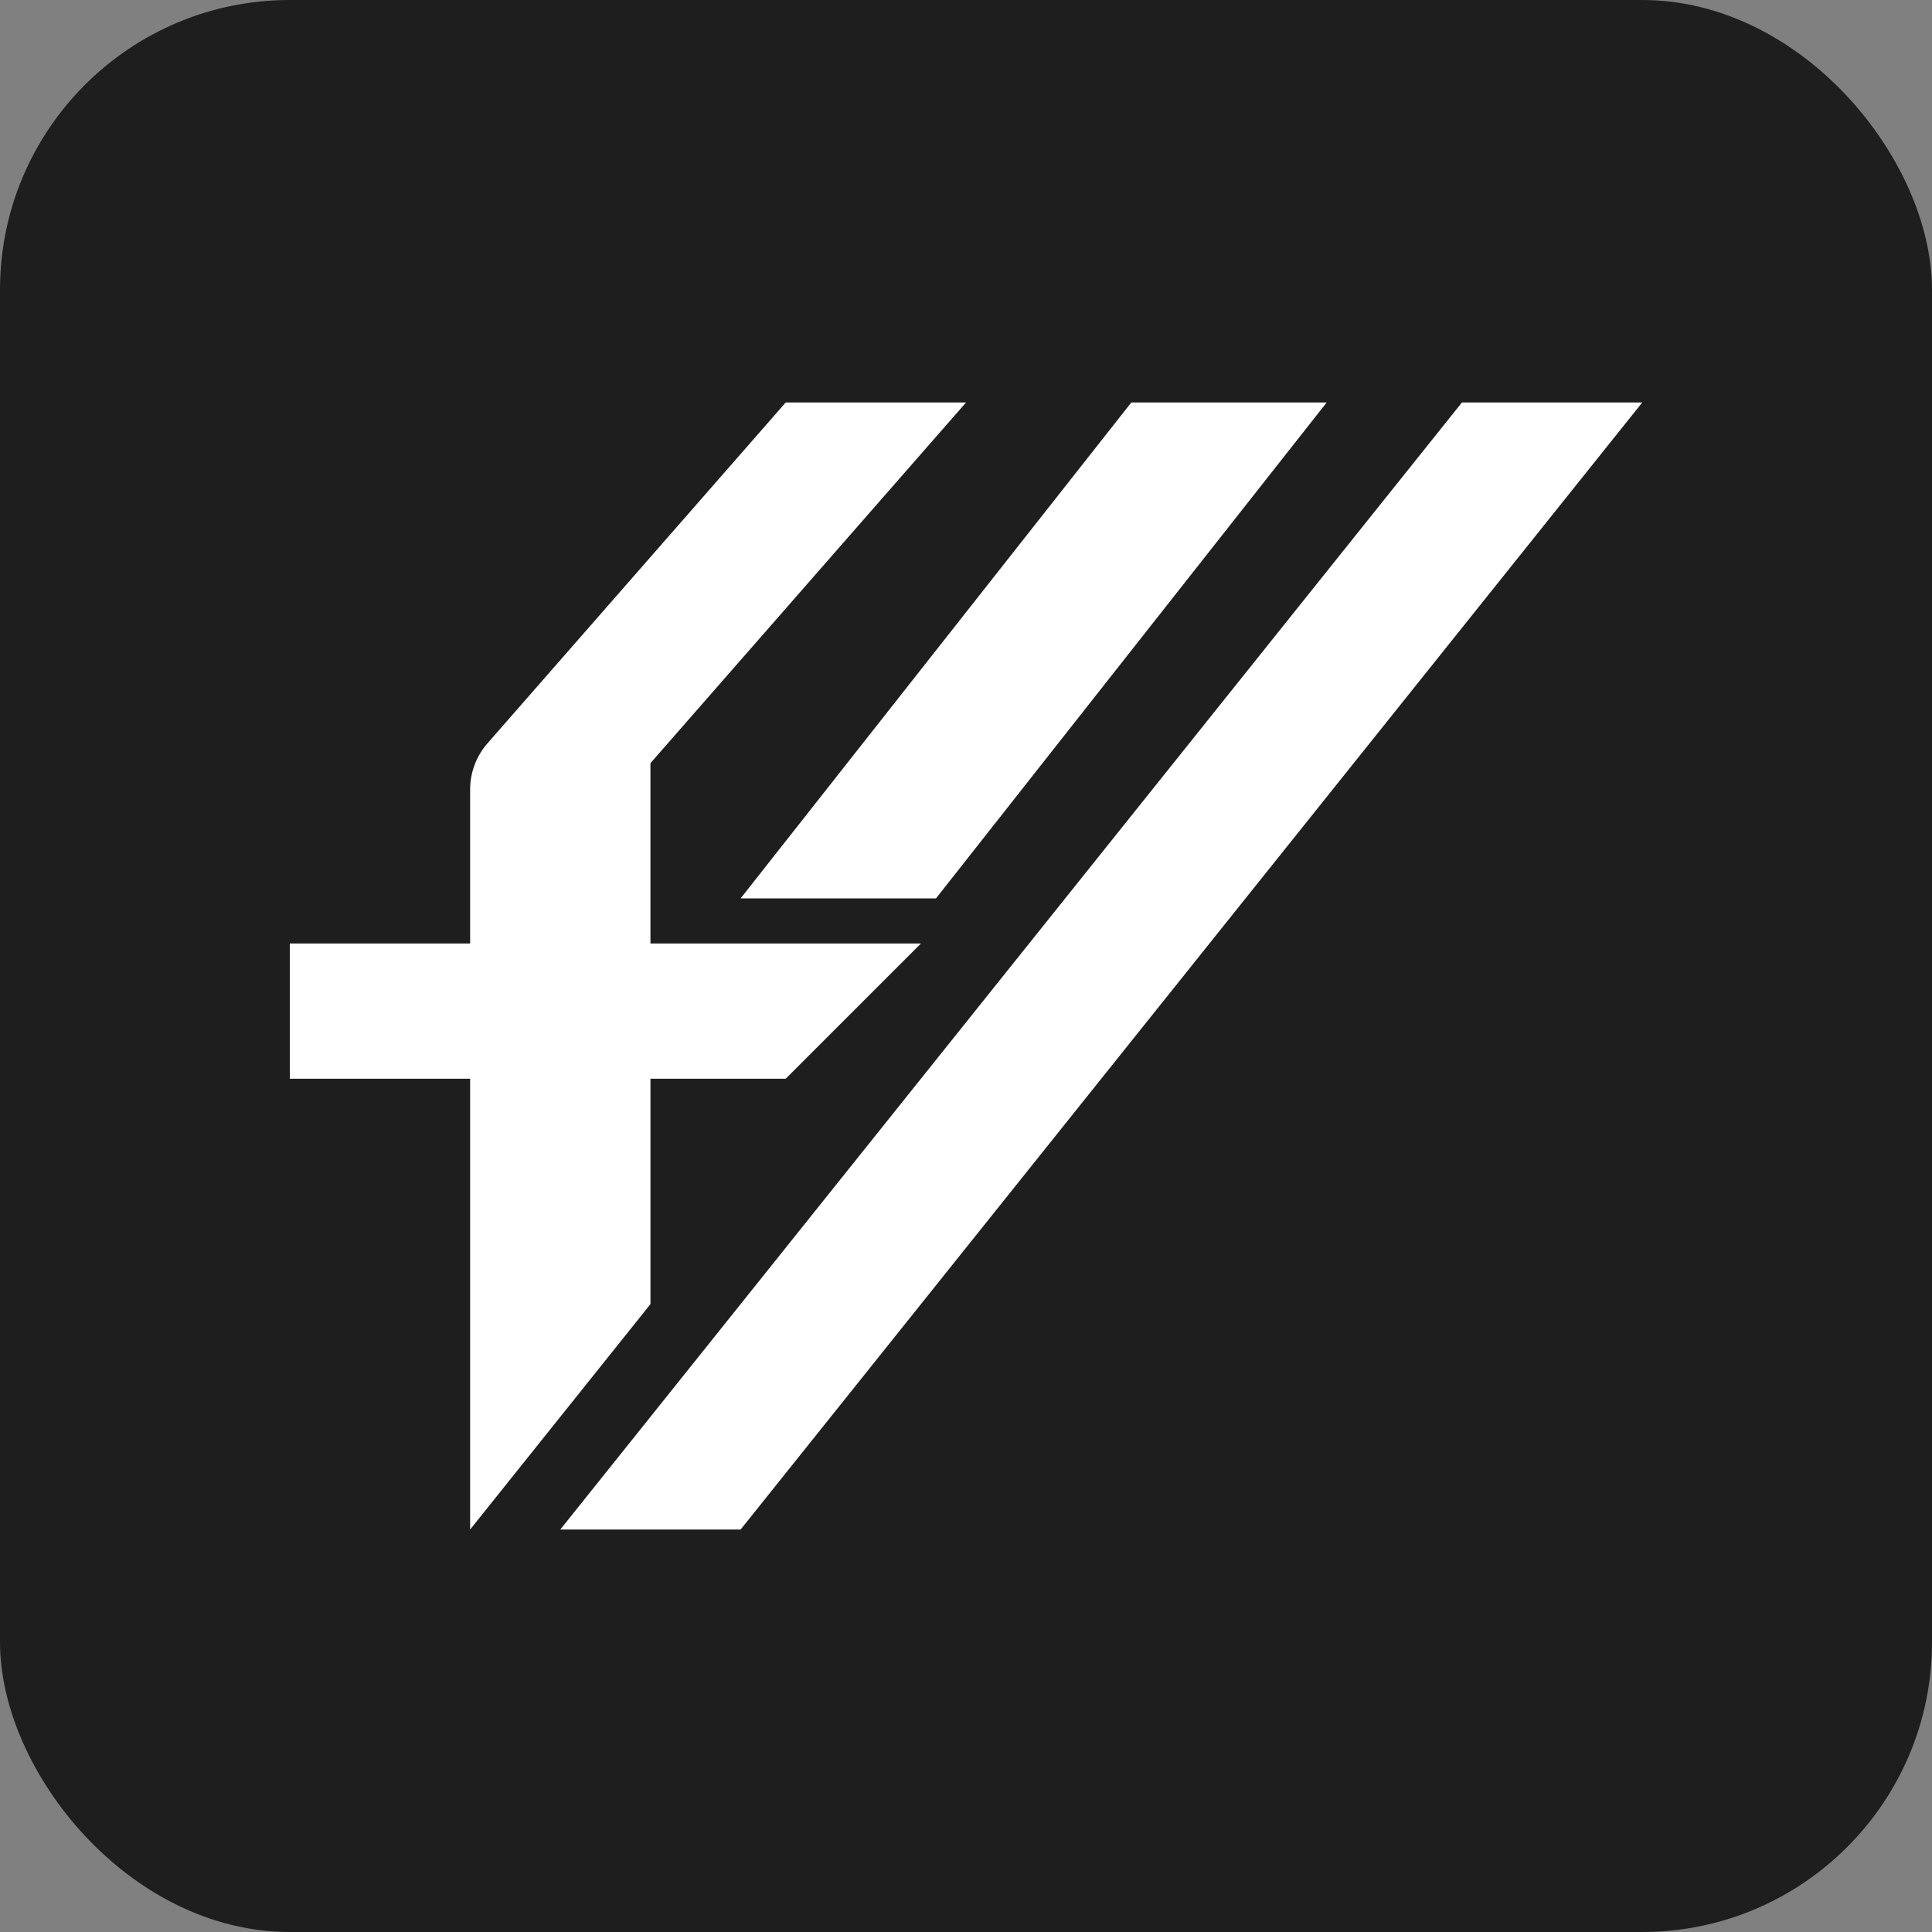
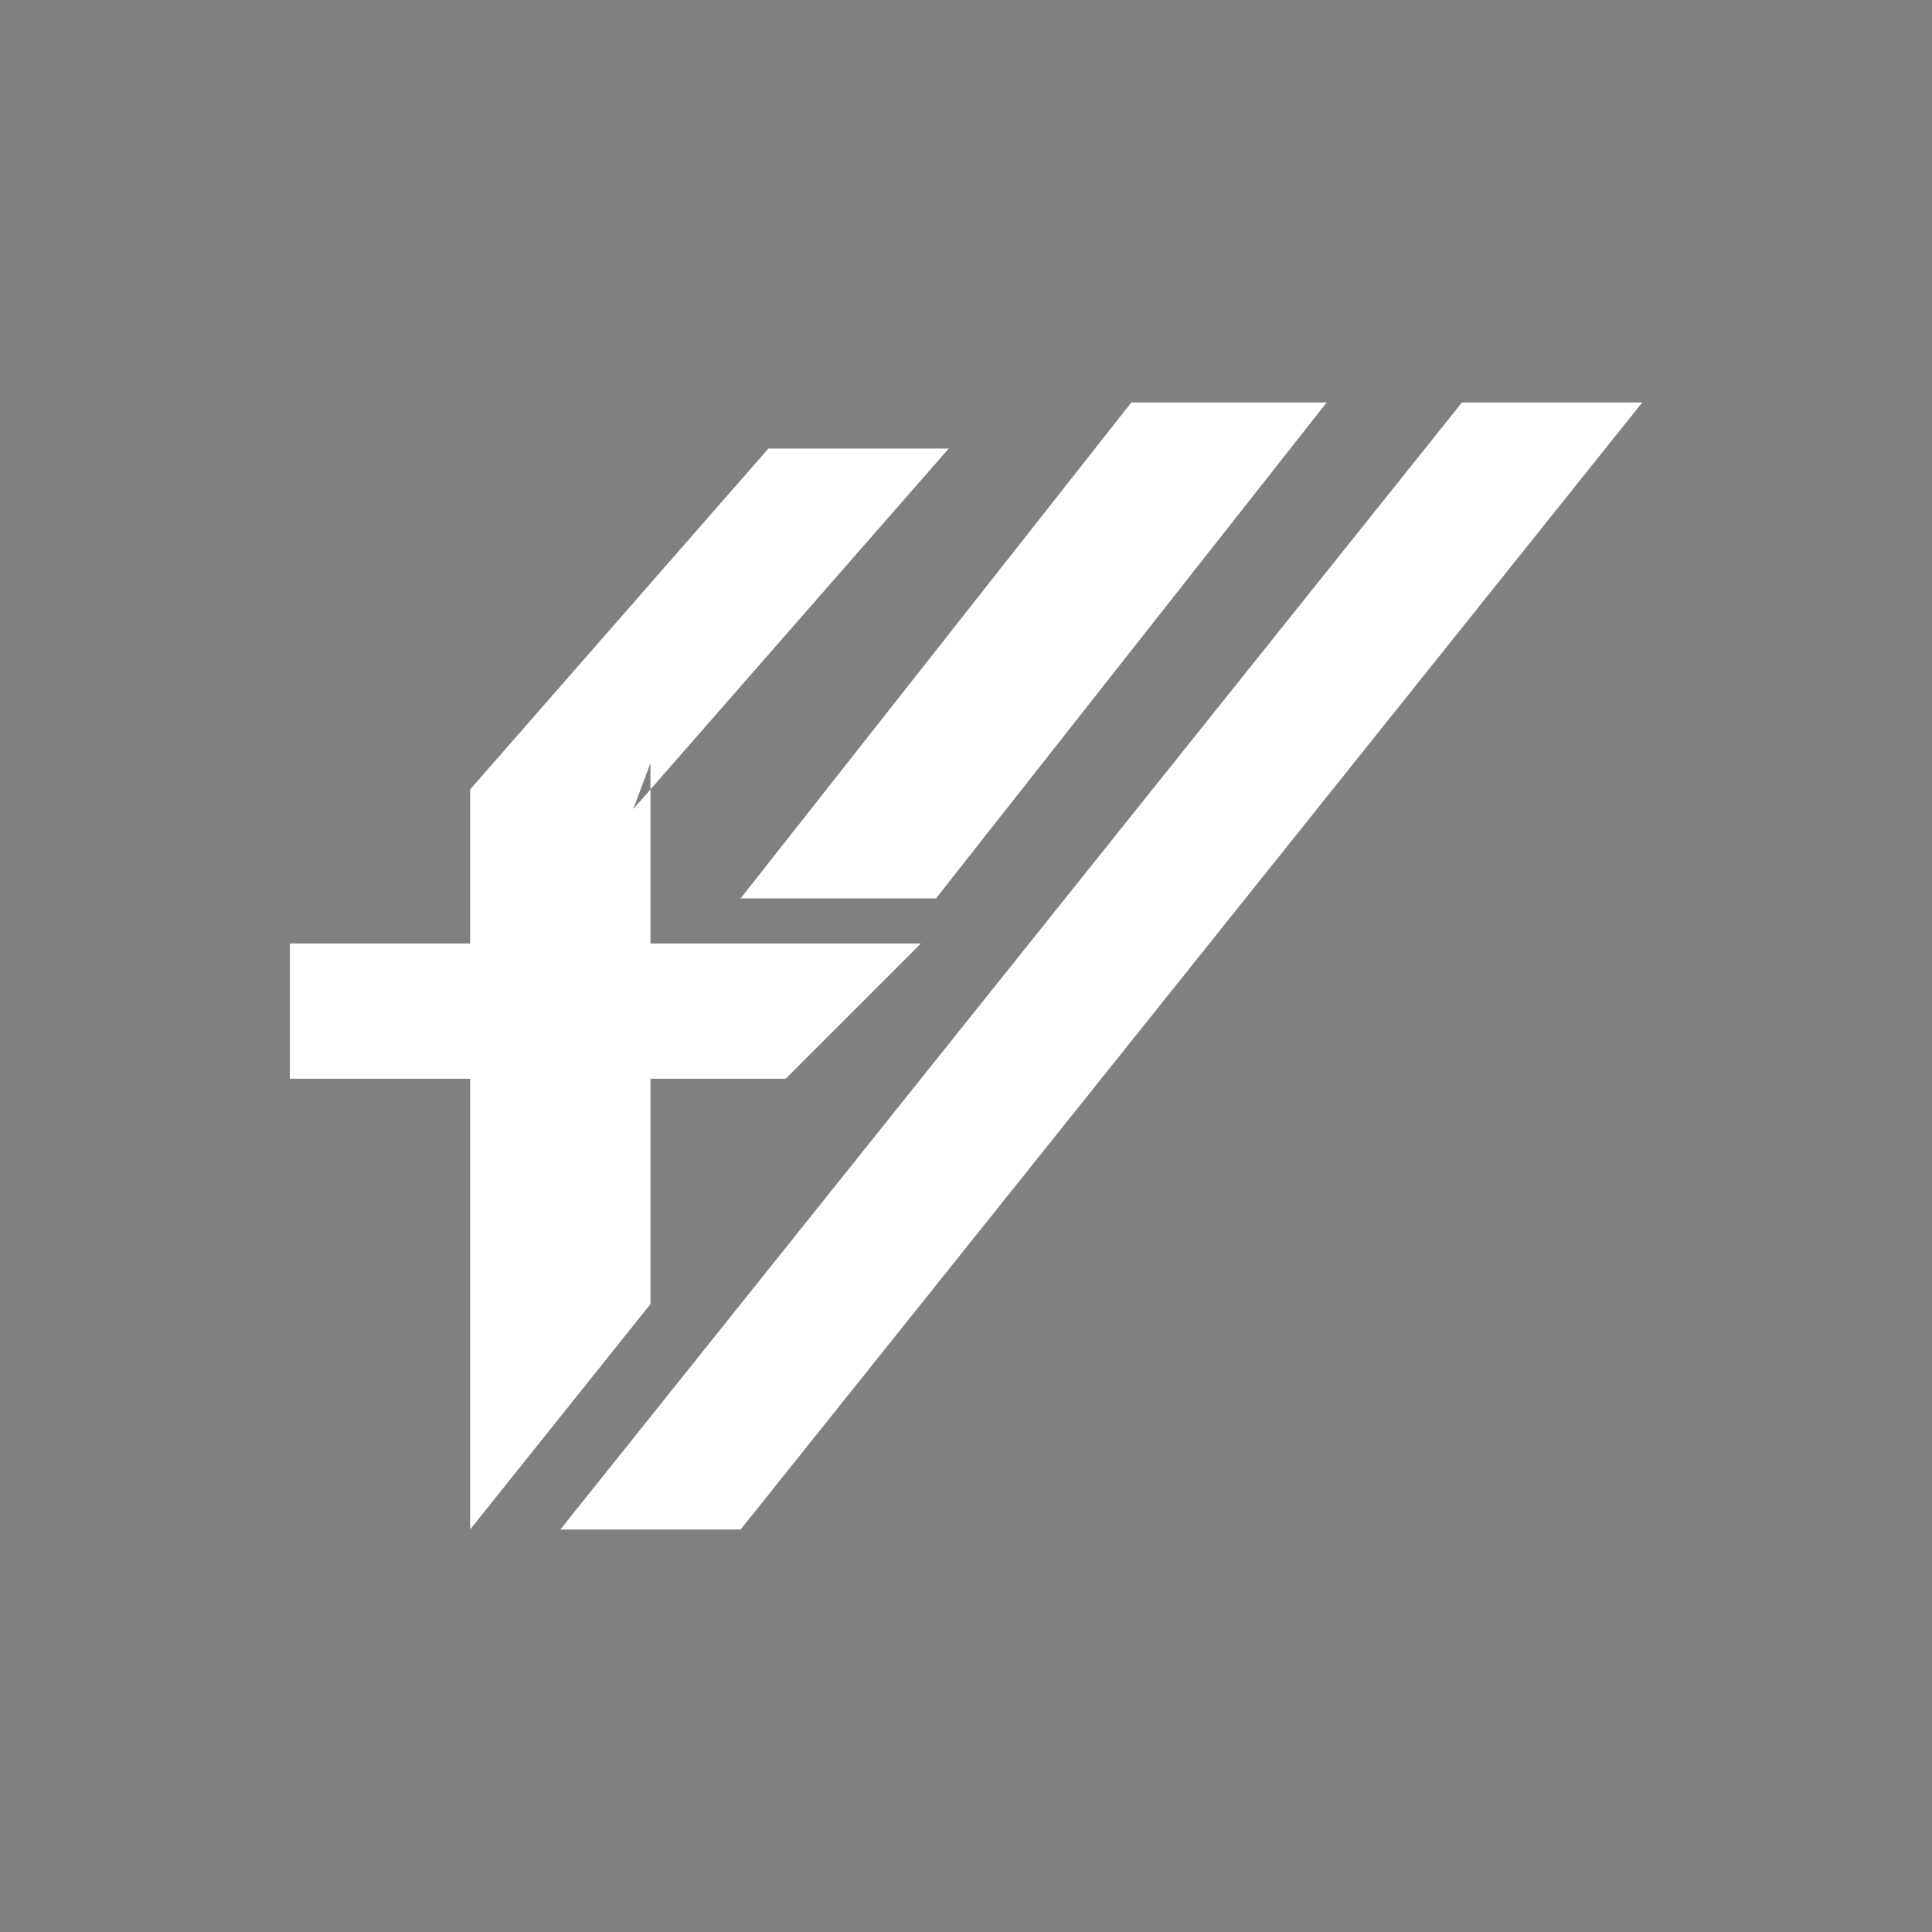
<svg xmlns="http://www.w3.org/2000/svg" version="1.1" width="1000" height="1000">
  <rect width="100%" height="100%" fill="#808080" stroke="none" />
  <g clip-path="url(#SvgjsClipPath1067)">
-     <rect width="1000" height="1000" fill="#1e1e1e" />
    <g transform="matrix(7.778,0,0,7.778,150,208.333)">
      <svg version="1.1" width="90px" height="75px">
        <svg width="90px" height="75px" version="1.1" xml:space="preserve" style="fill-rule:evenodd;clip-rule:evenodd;stroke-linejoin:round;stroke-miterlimit:2;">
-           <path d="M18,75l60,-75l12,0l-60,75l-12,0Zm12,-42l25.999,-33l13.001,0l-25.999,33l-13.001,0Zm-6,-9l-0,12l18,0l-9,9l-9,0l-0,15l-12,15l-0,-30l-12,0l-0,-9l12,0l-0,-10.25c-0,-1.128 0.41,-2.216 1.152,-3.065l19.848,-22.685l12,0l-21,24Z" style="fill:#fff;" />
+           <path d="M18,75l60,-75l12,0l-60,75l-12,0Zm12,-42l25.999,-33l13.001,0l-25.999,33l-13.001,0Zm-6,-9l-0,12l18,0l-9,9l-9,0l-0,15l-12,15l-0,-30l-12,0l-0,-9l12,0l-0,-10.25l19.848,-22.685l12,0l-21,24Z" style="fill:#fff;" />
        </svg>
      </svg>
    </g>
  </g>
  <defs>
    <clipPath id="SvgjsClipPath1067">
      <rect width="1000" height="1000" x="0" y="0" rx="150" ry="150" />
    </clipPath>
  </defs>
</svg>